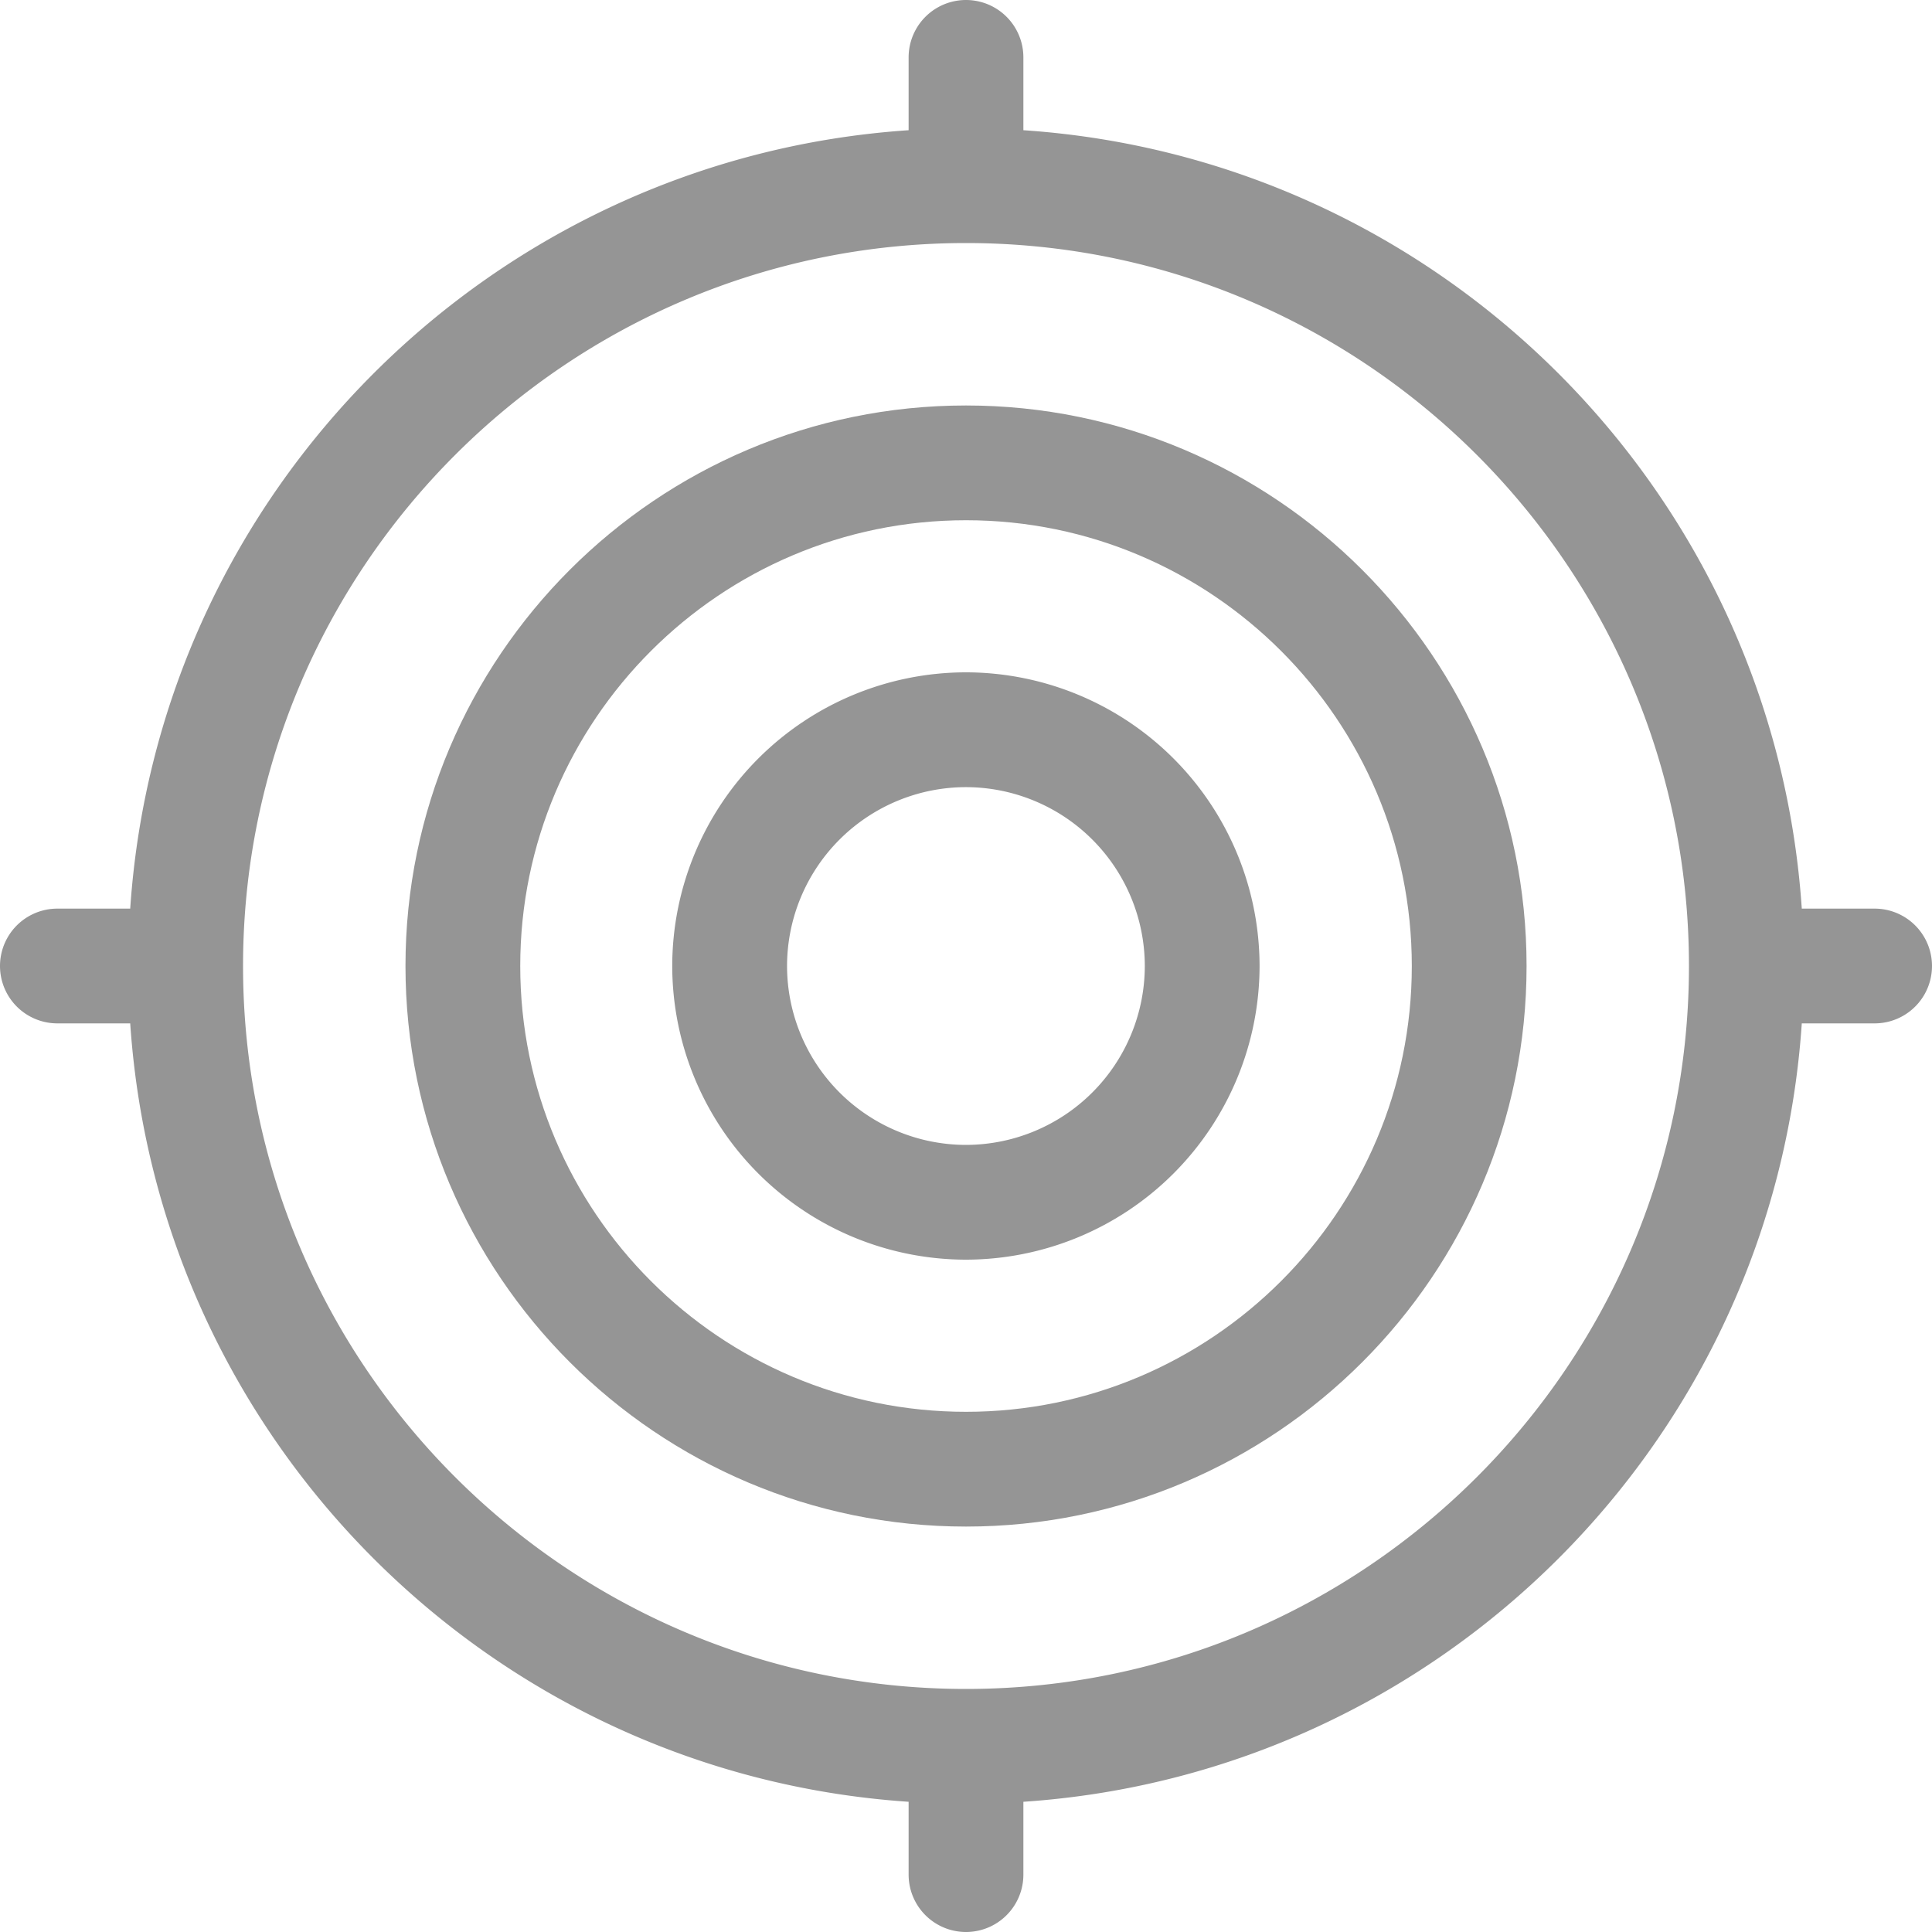
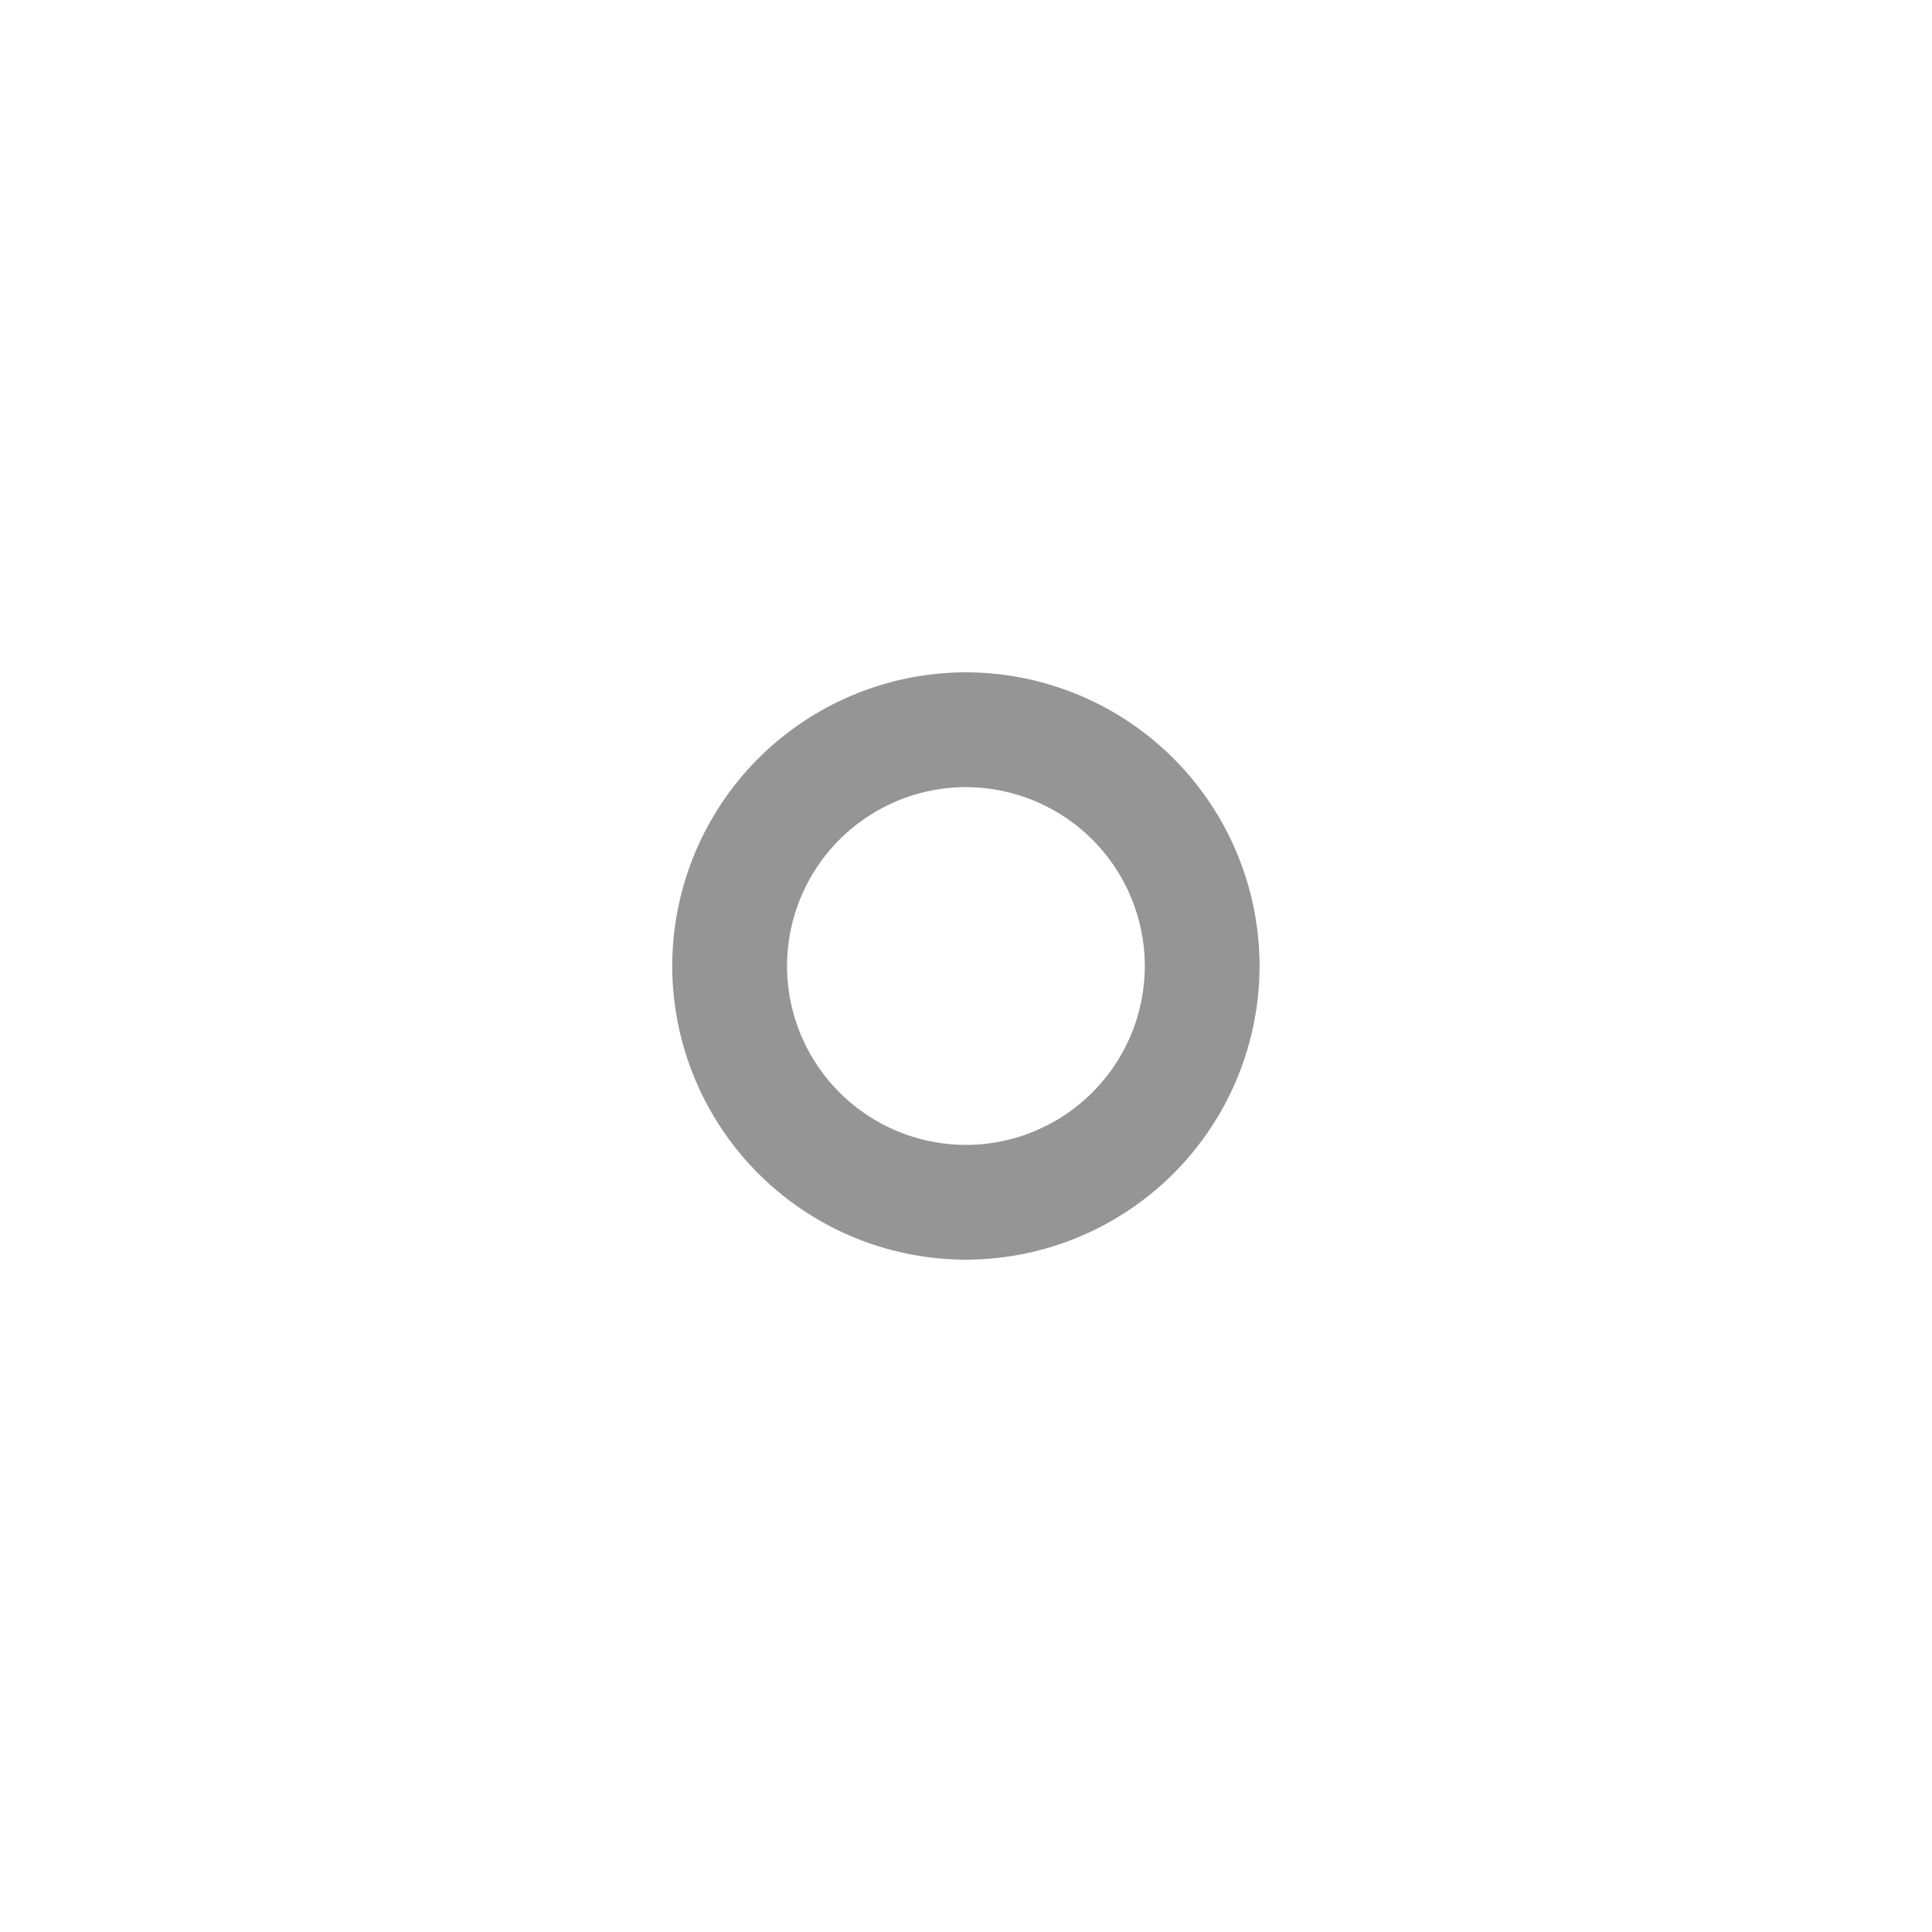
<svg xmlns="http://www.w3.org/2000/svg" width="40" height="40" fill="none">
-   <path d="M20 8.395C13.6 8.395 8.395 13.6 8.395 20S13.601 31.606 20 31.606c6.4 0 11.606-5.206 11.606-11.606C31.606 13.601 26.4 8.395 20 8.395zm0 20.835c-5.089 0-9.229-4.14-9.229-9.23 0-5.088 4.14-9.229 9.23-9.229 5.089 0 9.229 4.14 9.229 9.23 0 5.089-4.14 9.229-9.23 9.229z" fill="#959595" />
  <path d="M19.998 13.92a6.087 6.087 0 00-6.08 6.08 6.087 6.087 0 006.08 6.08 6.087 6.087 0 006.08-6.08 6.087 6.087 0 00-6.08-6.08zm0 9.784A3.708 3.708 0 0116.295 20a3.708 3.708 0 013.703-3.703A3.708 3.708 0 0123.702 20a3.708 3.708 0 01-3.704 3.704z" fill="#959595" />
-   <path d="M38.812 18.812h-1.508c-.58-8.629-7.473-15.535-16.116-16.116V1.188a1.188 1.188 0 00-2.376 0v1.508c-8.628.58-15.535 7.472-16.116 16.116H1.188a1.188 1.188 0 000 2.376h1.508c.58 8.629 7.473 15.535 16.116 16.116v1.508a1.188 1.188 0 102.376 0v-1.508c8.628-.58 15.535-7.472 16.116-16.116h1.508a1.188 1.188 0 000-2.376zM20 34.968c-8.253 0-14.968-6.715-14.968-14.968S11.747 5.032 20 5.032 34.968 11.747 34.968 20 28.253 34.968 20 34.968z" fill="#959595" />
</svg>